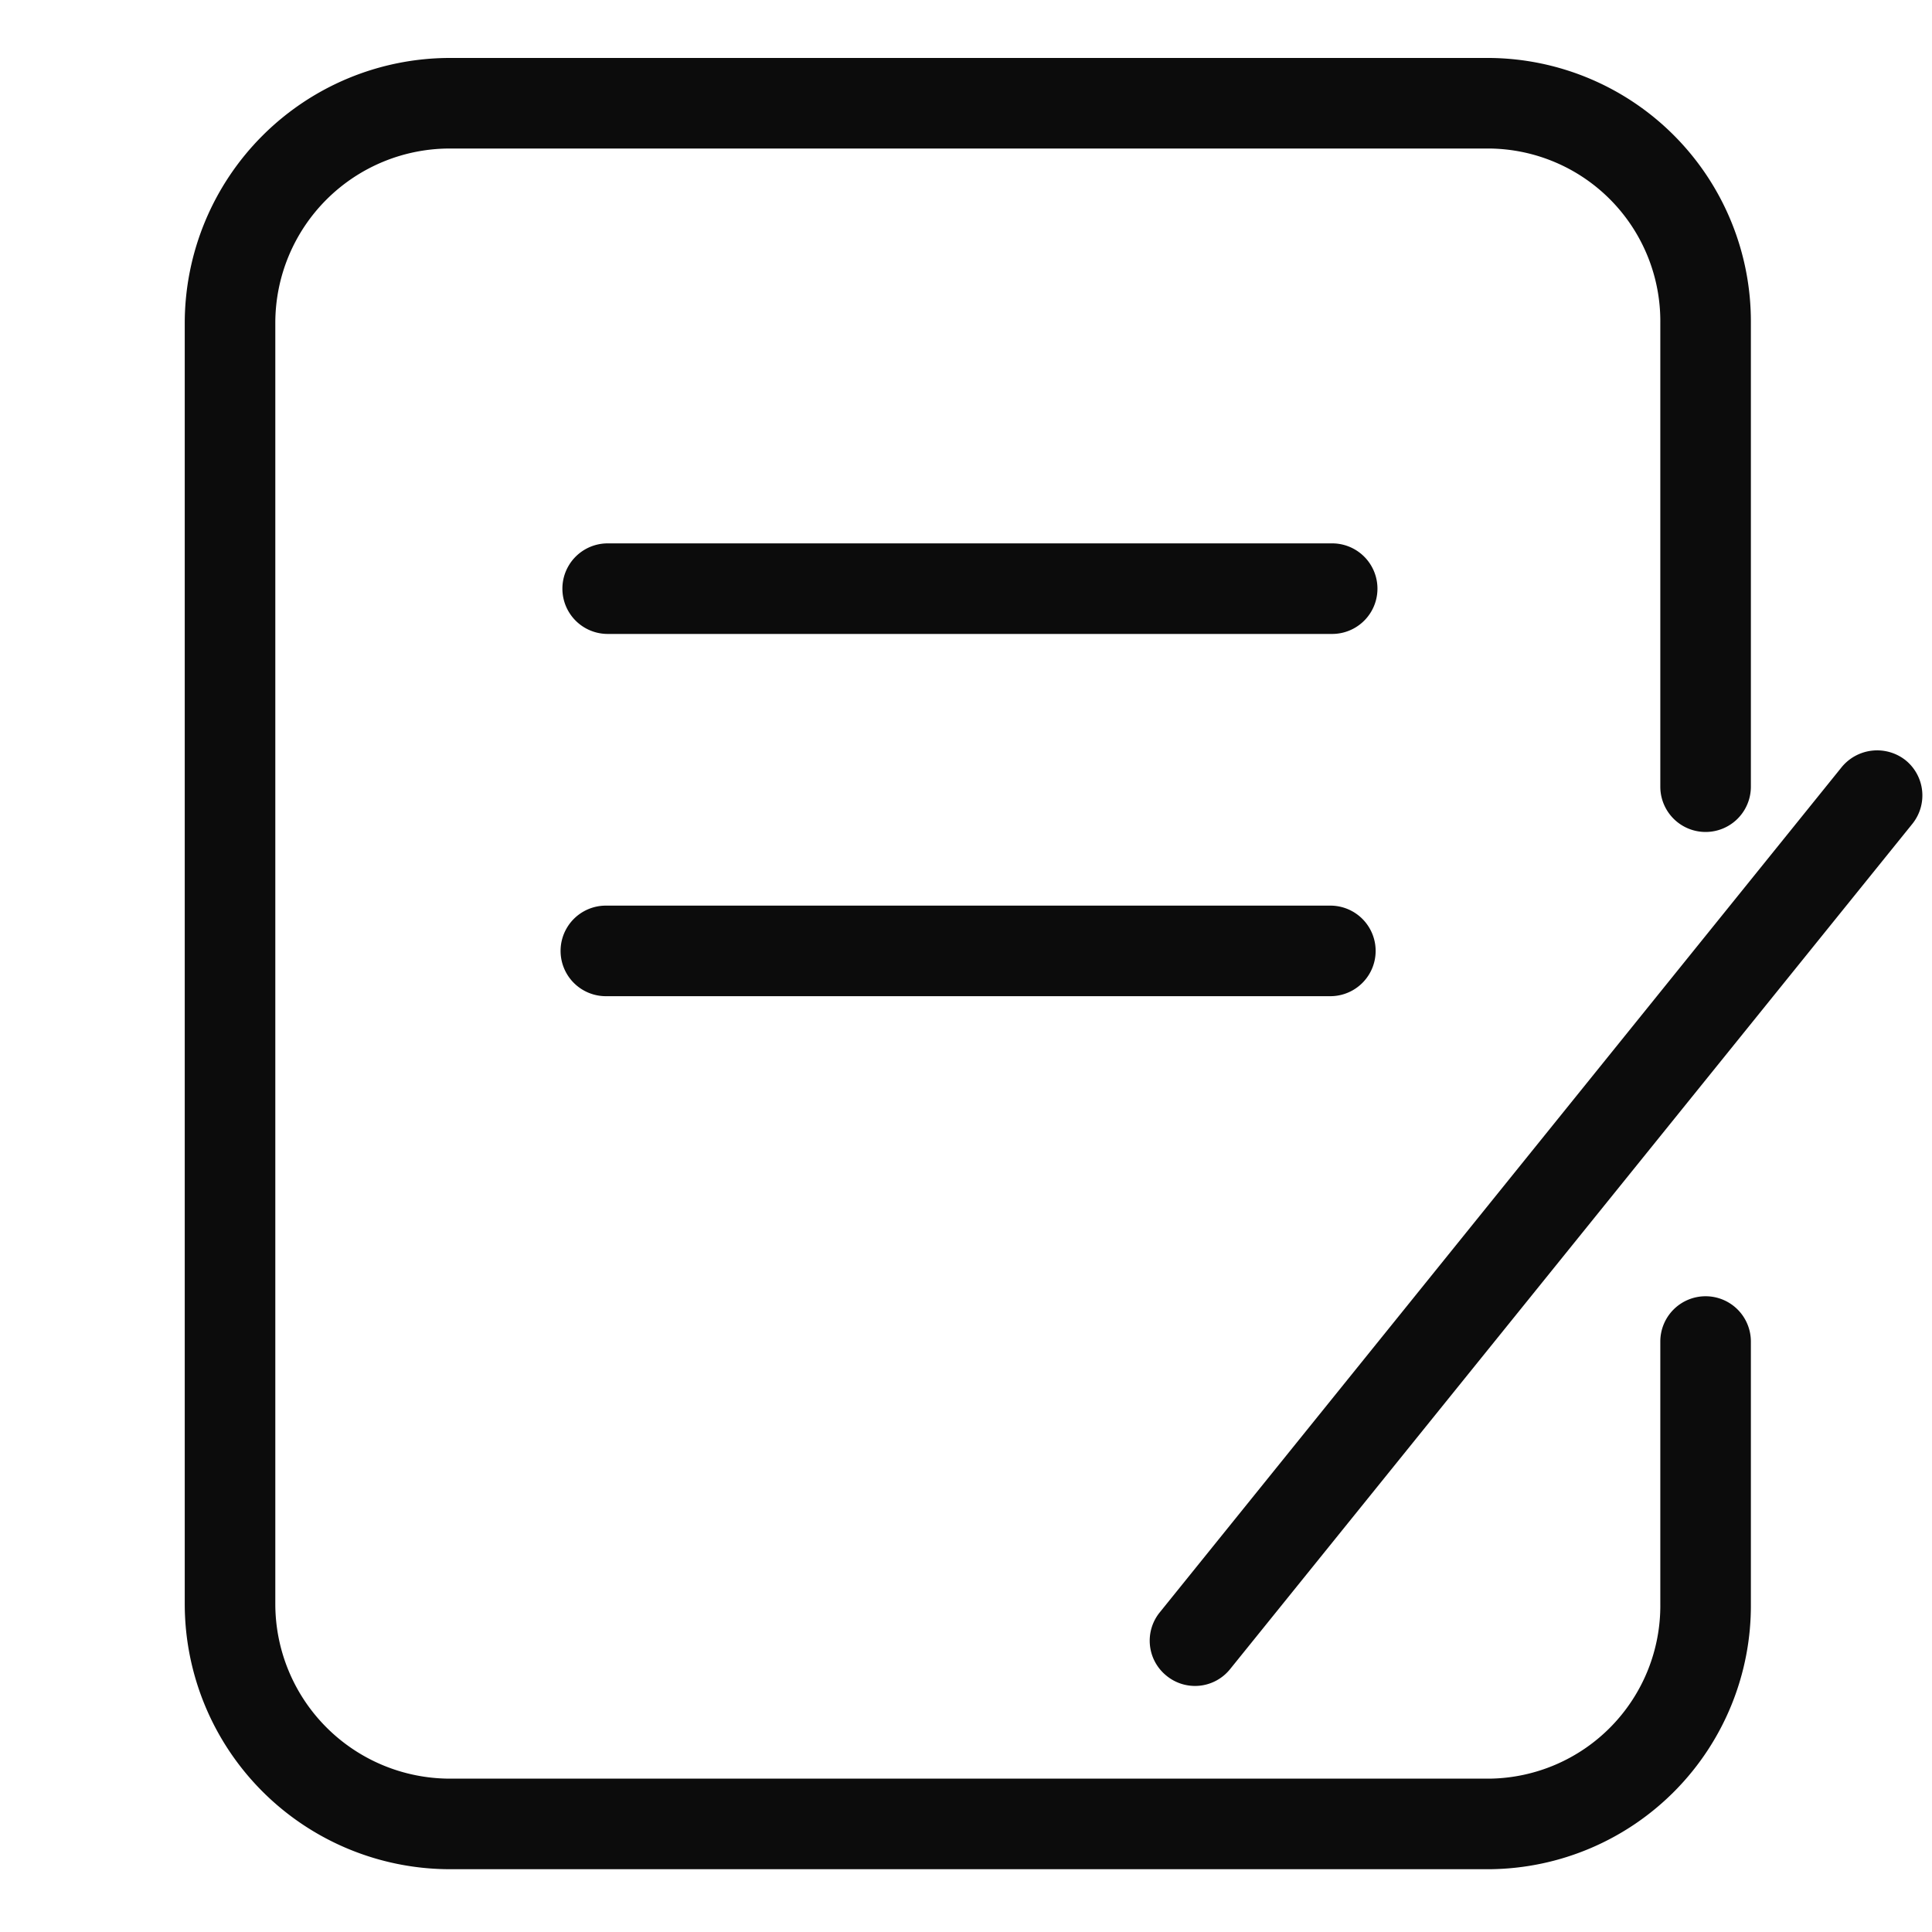
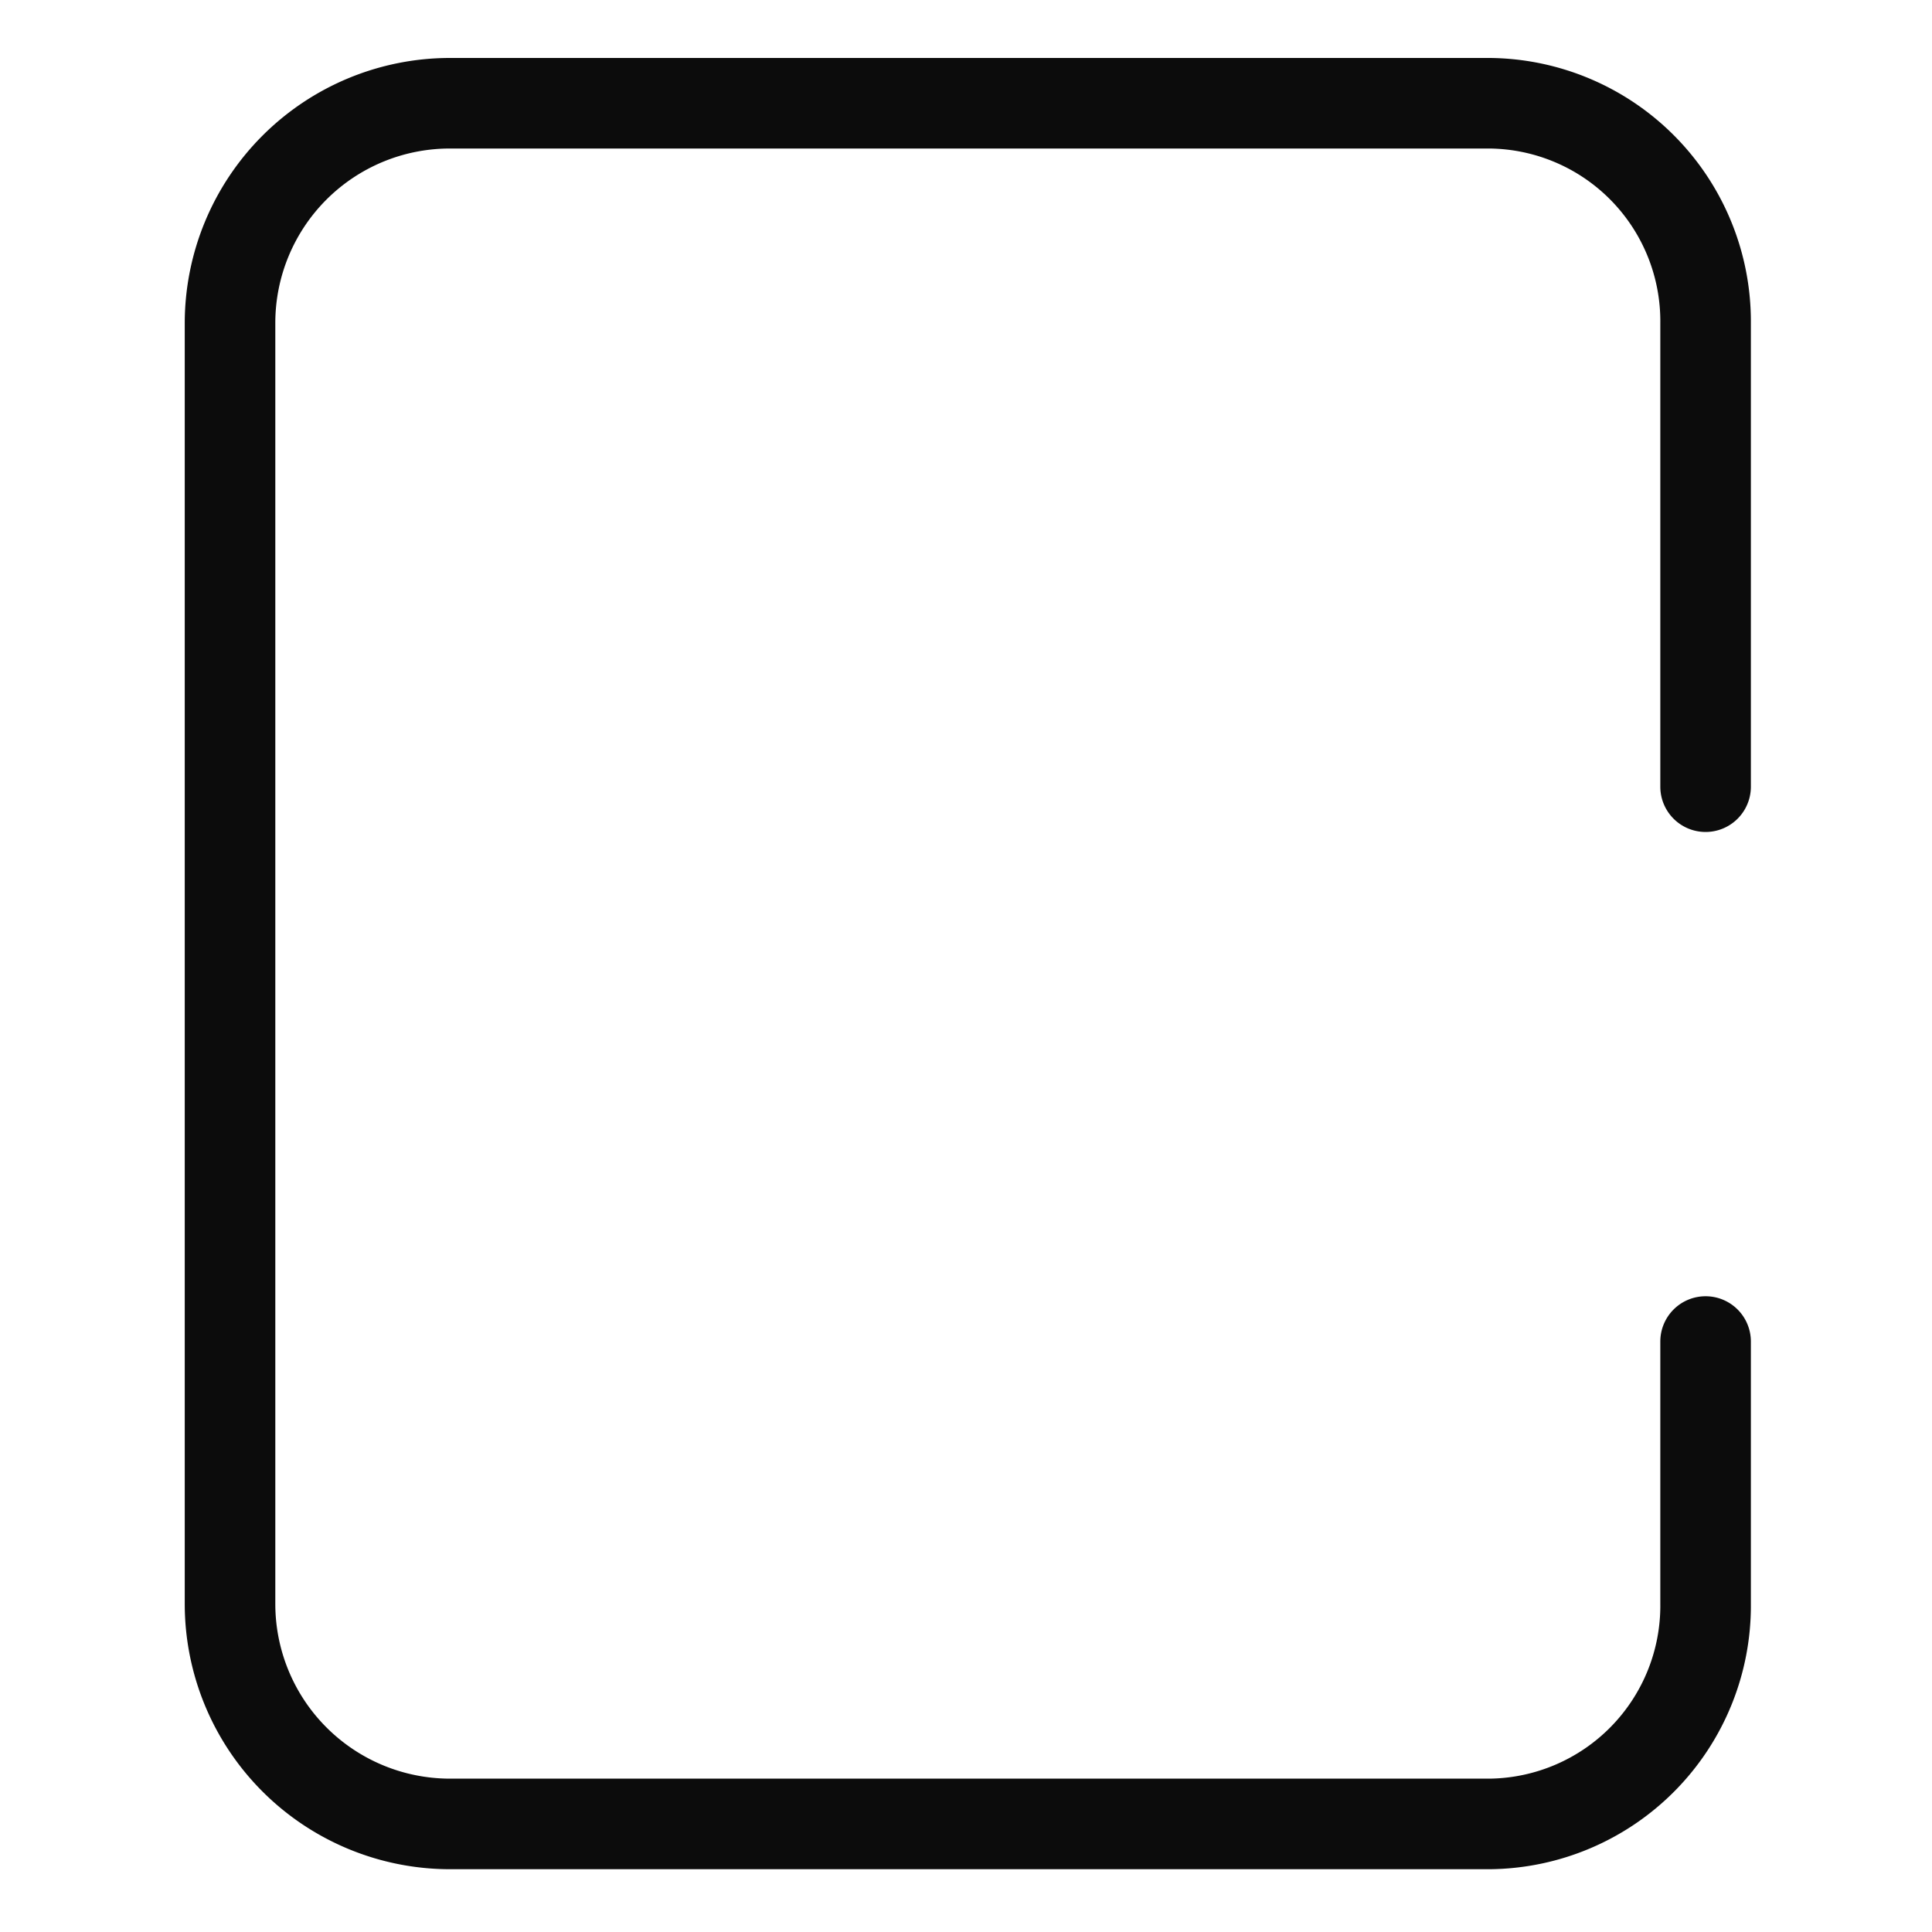
<svg xmlns="http://www.w3.org/2000/svg" t="1738901183449" class="icon" viewBox="0 0 1024 1024" version="1.1" p-id="3397" width="200" height="200">
  <path d="M904 687.04a24 24 0 0 0-24 24v139.04a91.68 91.68 0 0 1-90.4 92.64H238.4a92.64 92.64 0 0 1-92.48-92.64V171.2a92.48 92.48 0 0 1 92.48-92.48h551.2A91.52 91.52 0 0 1 880 171.2v245.76a24 24 0 1 0 48 0V171.2a139.68 139.68 0 0 0-138.4-140.48H238.4a140.64 140.64 0 0 0-140.48 140.48v678.88a140.64 140.64 0 0 0 140.48 140.64h551.2A139.68 139.68 0 0 0 928 850.08v-139.04a24 24 0 0 0-24-24z" fill="#0C0C0C" p-id="3398" />
-   <path d="M706.08 288h-384a24 24 0 0 0 0 48h384a24 24 0 0 0 0-48zM705.12 480h-384a24 24 0 0 0 0 48h384a24 24 0 0 0 0-48zM1009.92 402.88a24.32 24.32 0 0 0-33.76 3.68l-361.44 448a23.84 23.84 0 0 0 3.52 33.6 23.84 23.84 0 0 0 33.76-3.52l361.6-448a24 24 0 0 0-3.68-33.76z" fill="#0C0C0C" p-id="3399" />
</svg>